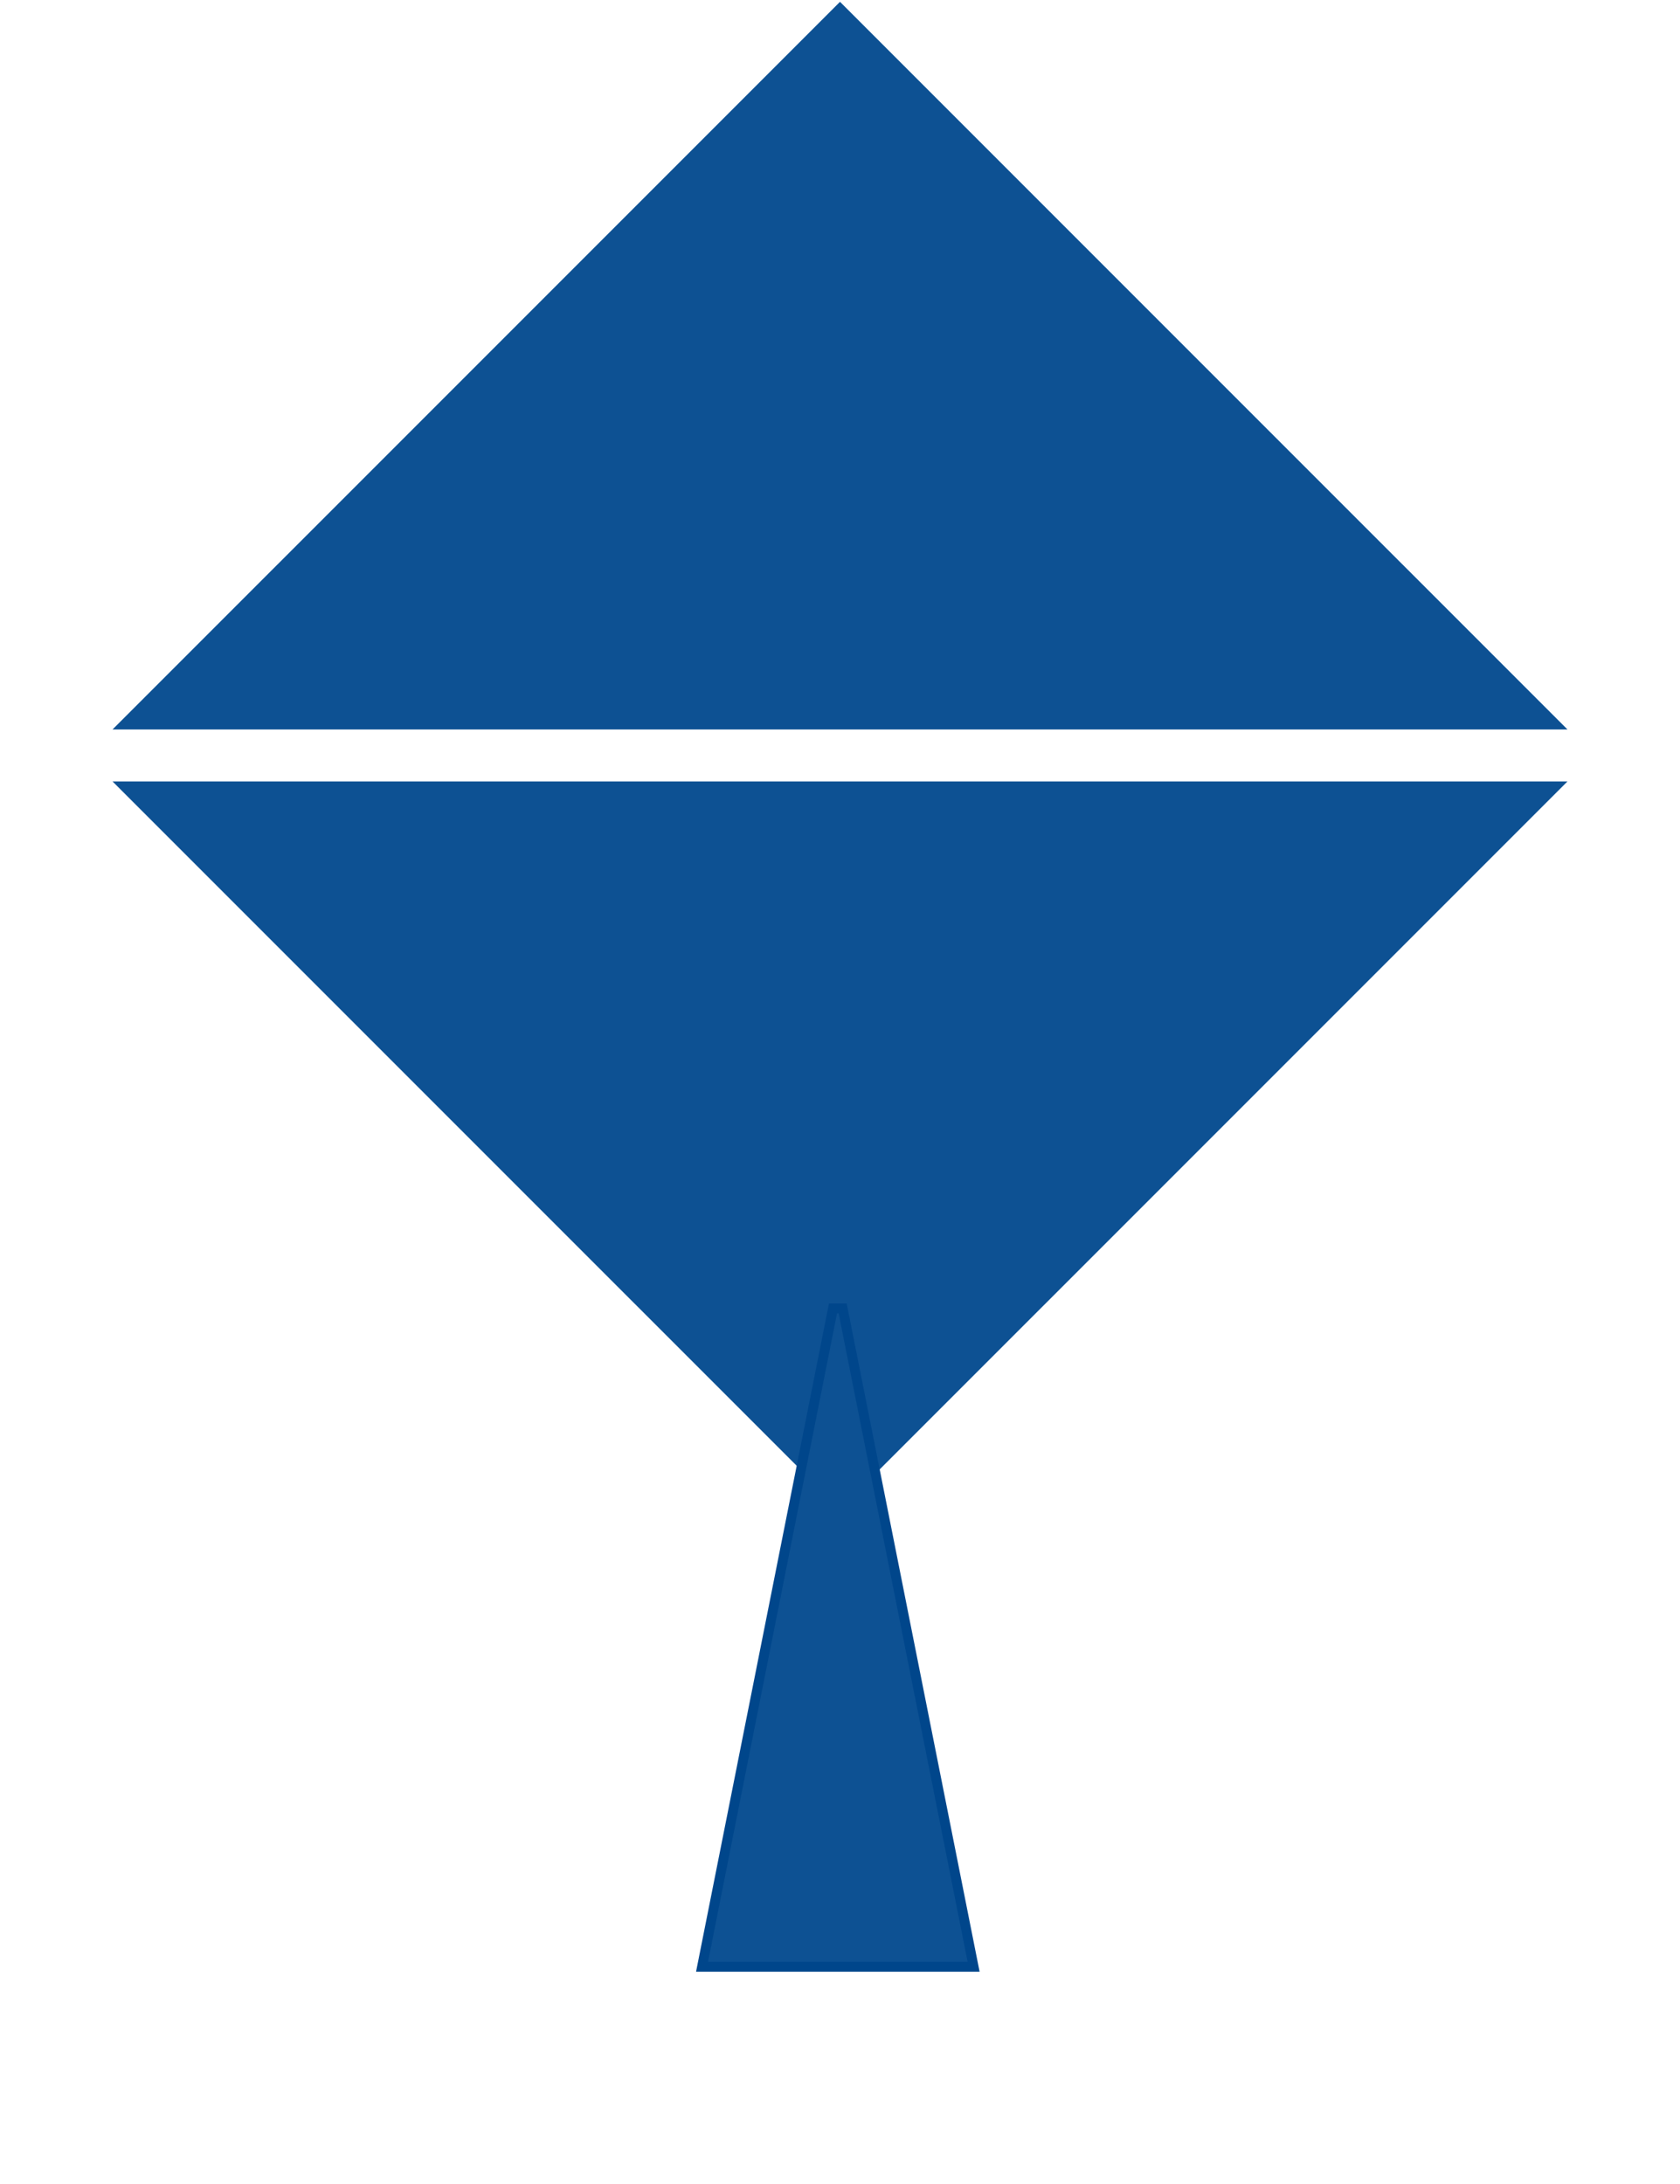
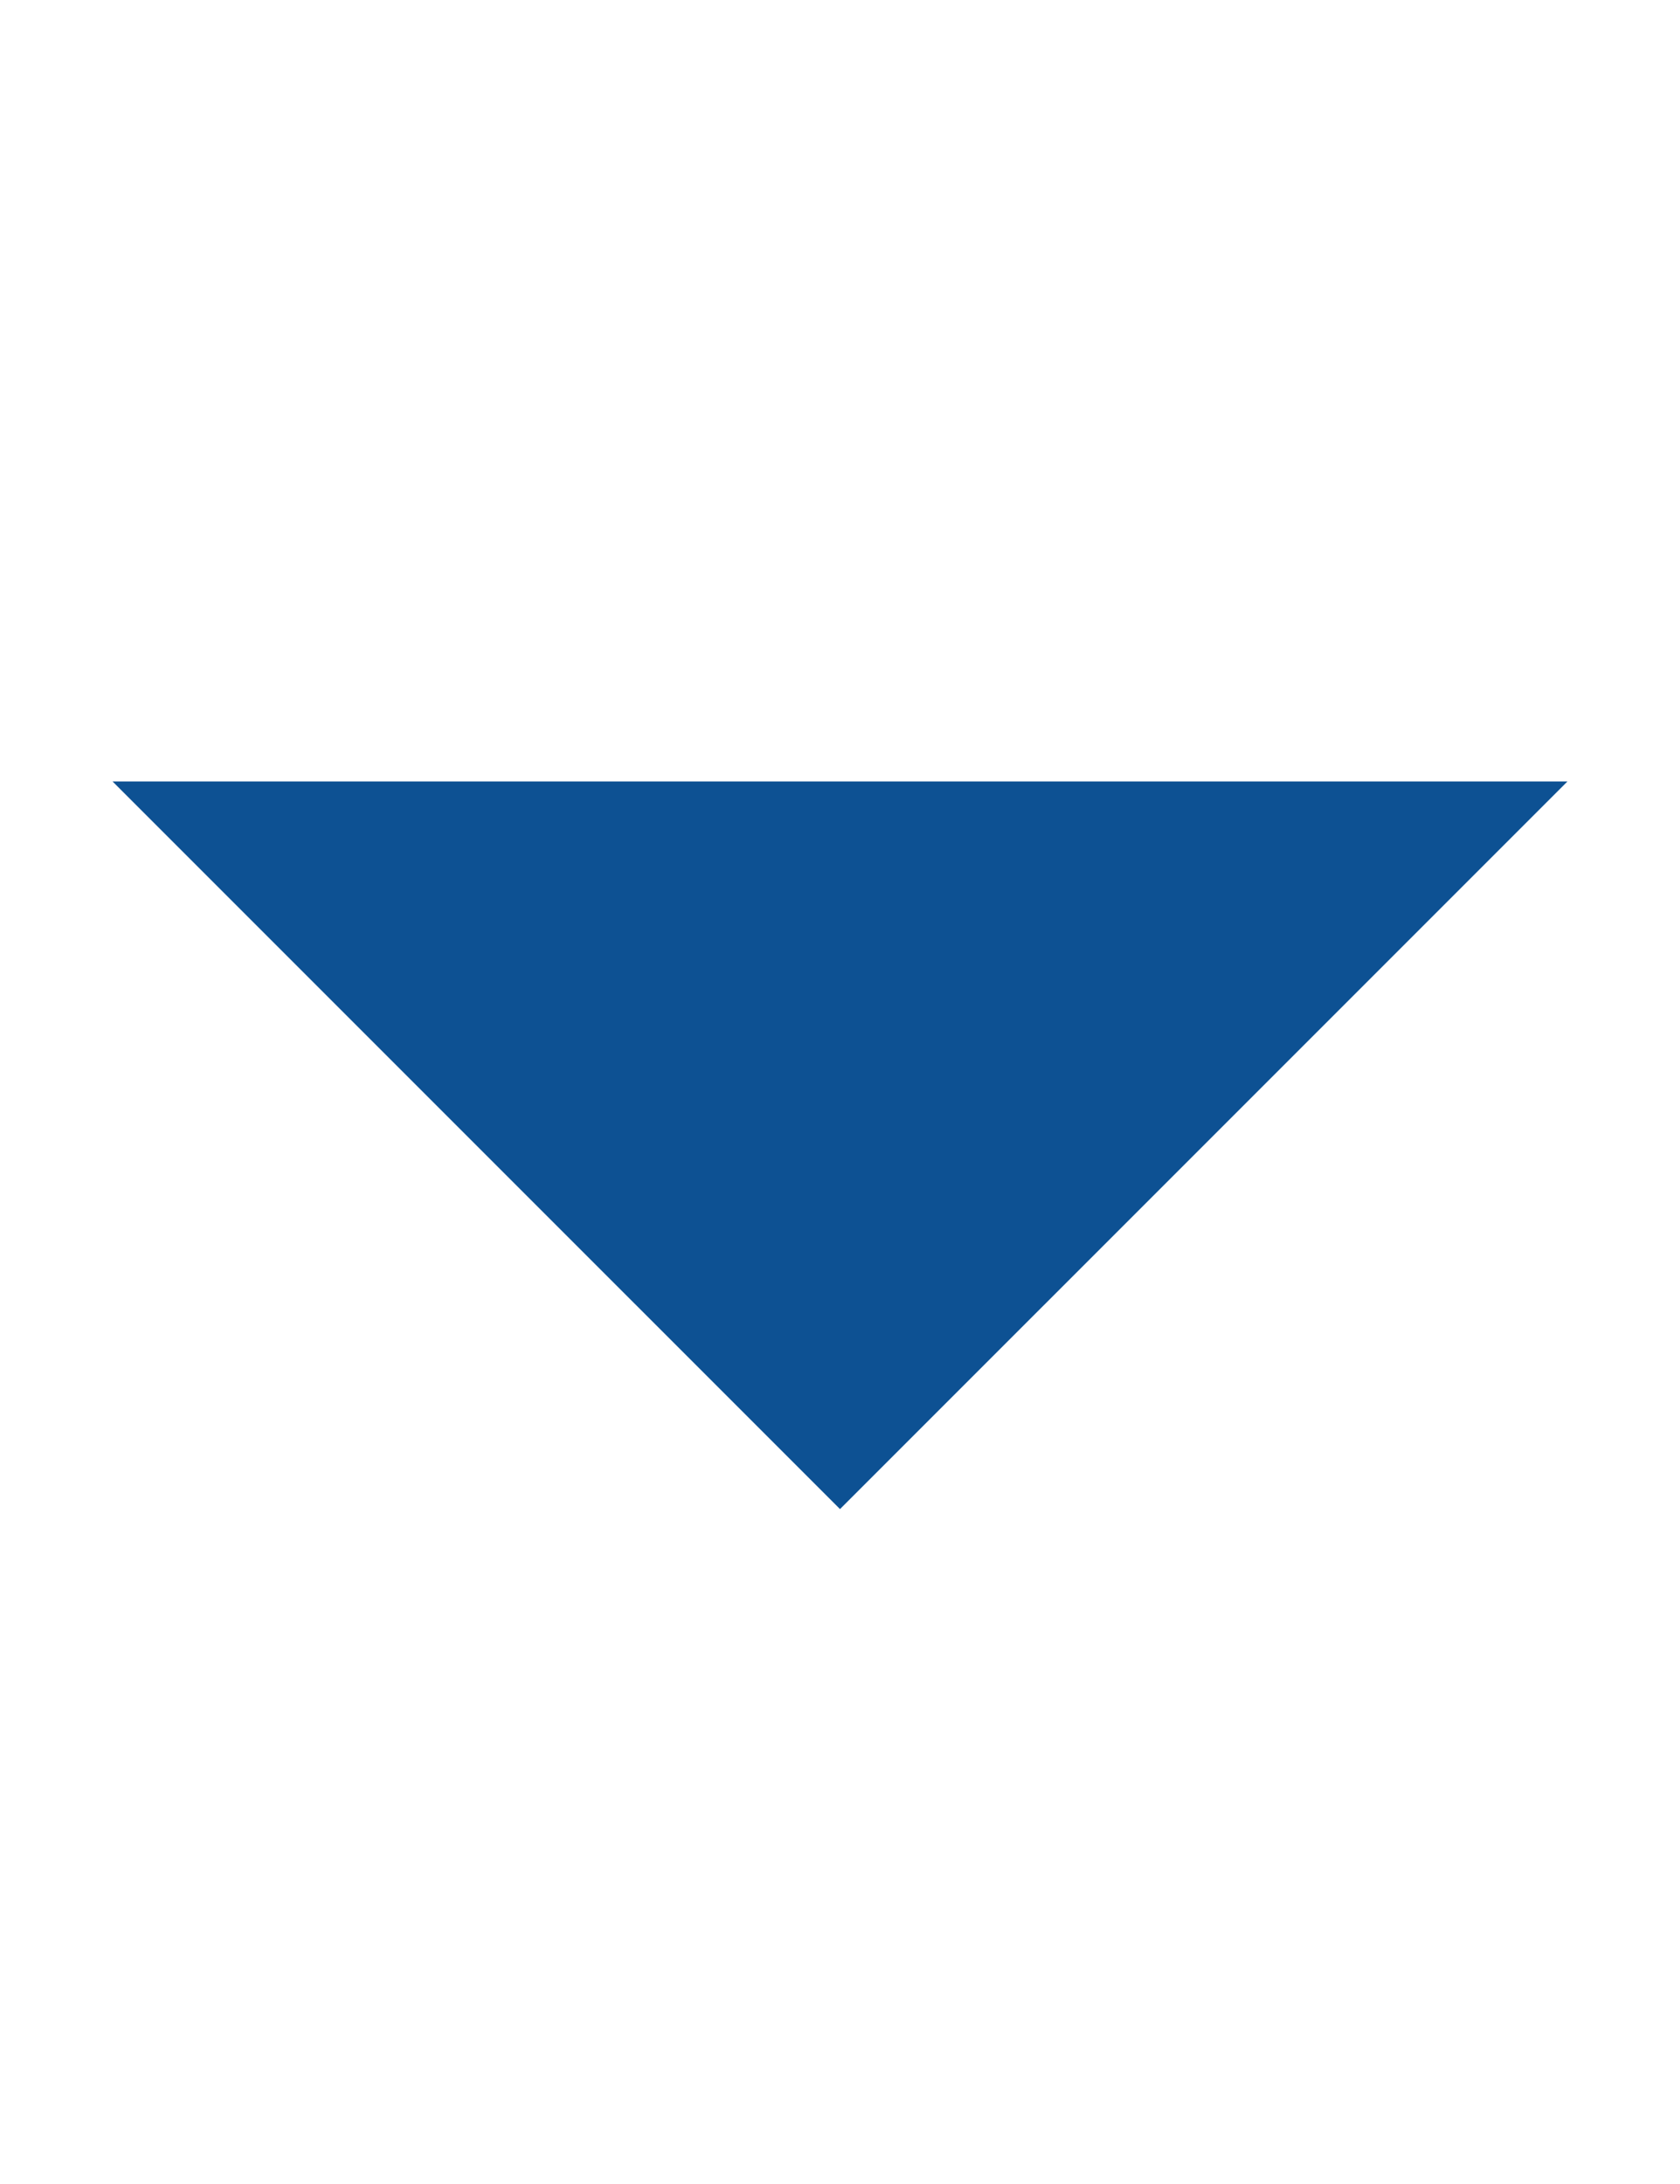
<svg xmlns="http://www.w3.org/2000/svg" width="307" height="399" viewBox="0 0 307 399" fill="none">
-   <path d="M153.5 0.333L286.435 133.261H20.565L153.5 0.333Z" fill="#0D5193" />
  <path d="M153.5 275.684L20.565 142.757L286.435 142.757L153.5 275.684Z" fill="#0D5193" />
-   <path d="M176.821 359.295H177.916L177.702 358.222L153.984 239.017H152.222L128.503 358.222L128.29 359.295H129.384H176.821Z" fill="#0D5193" stroke="#00468B" stroke-width="1.796" />
</svg>